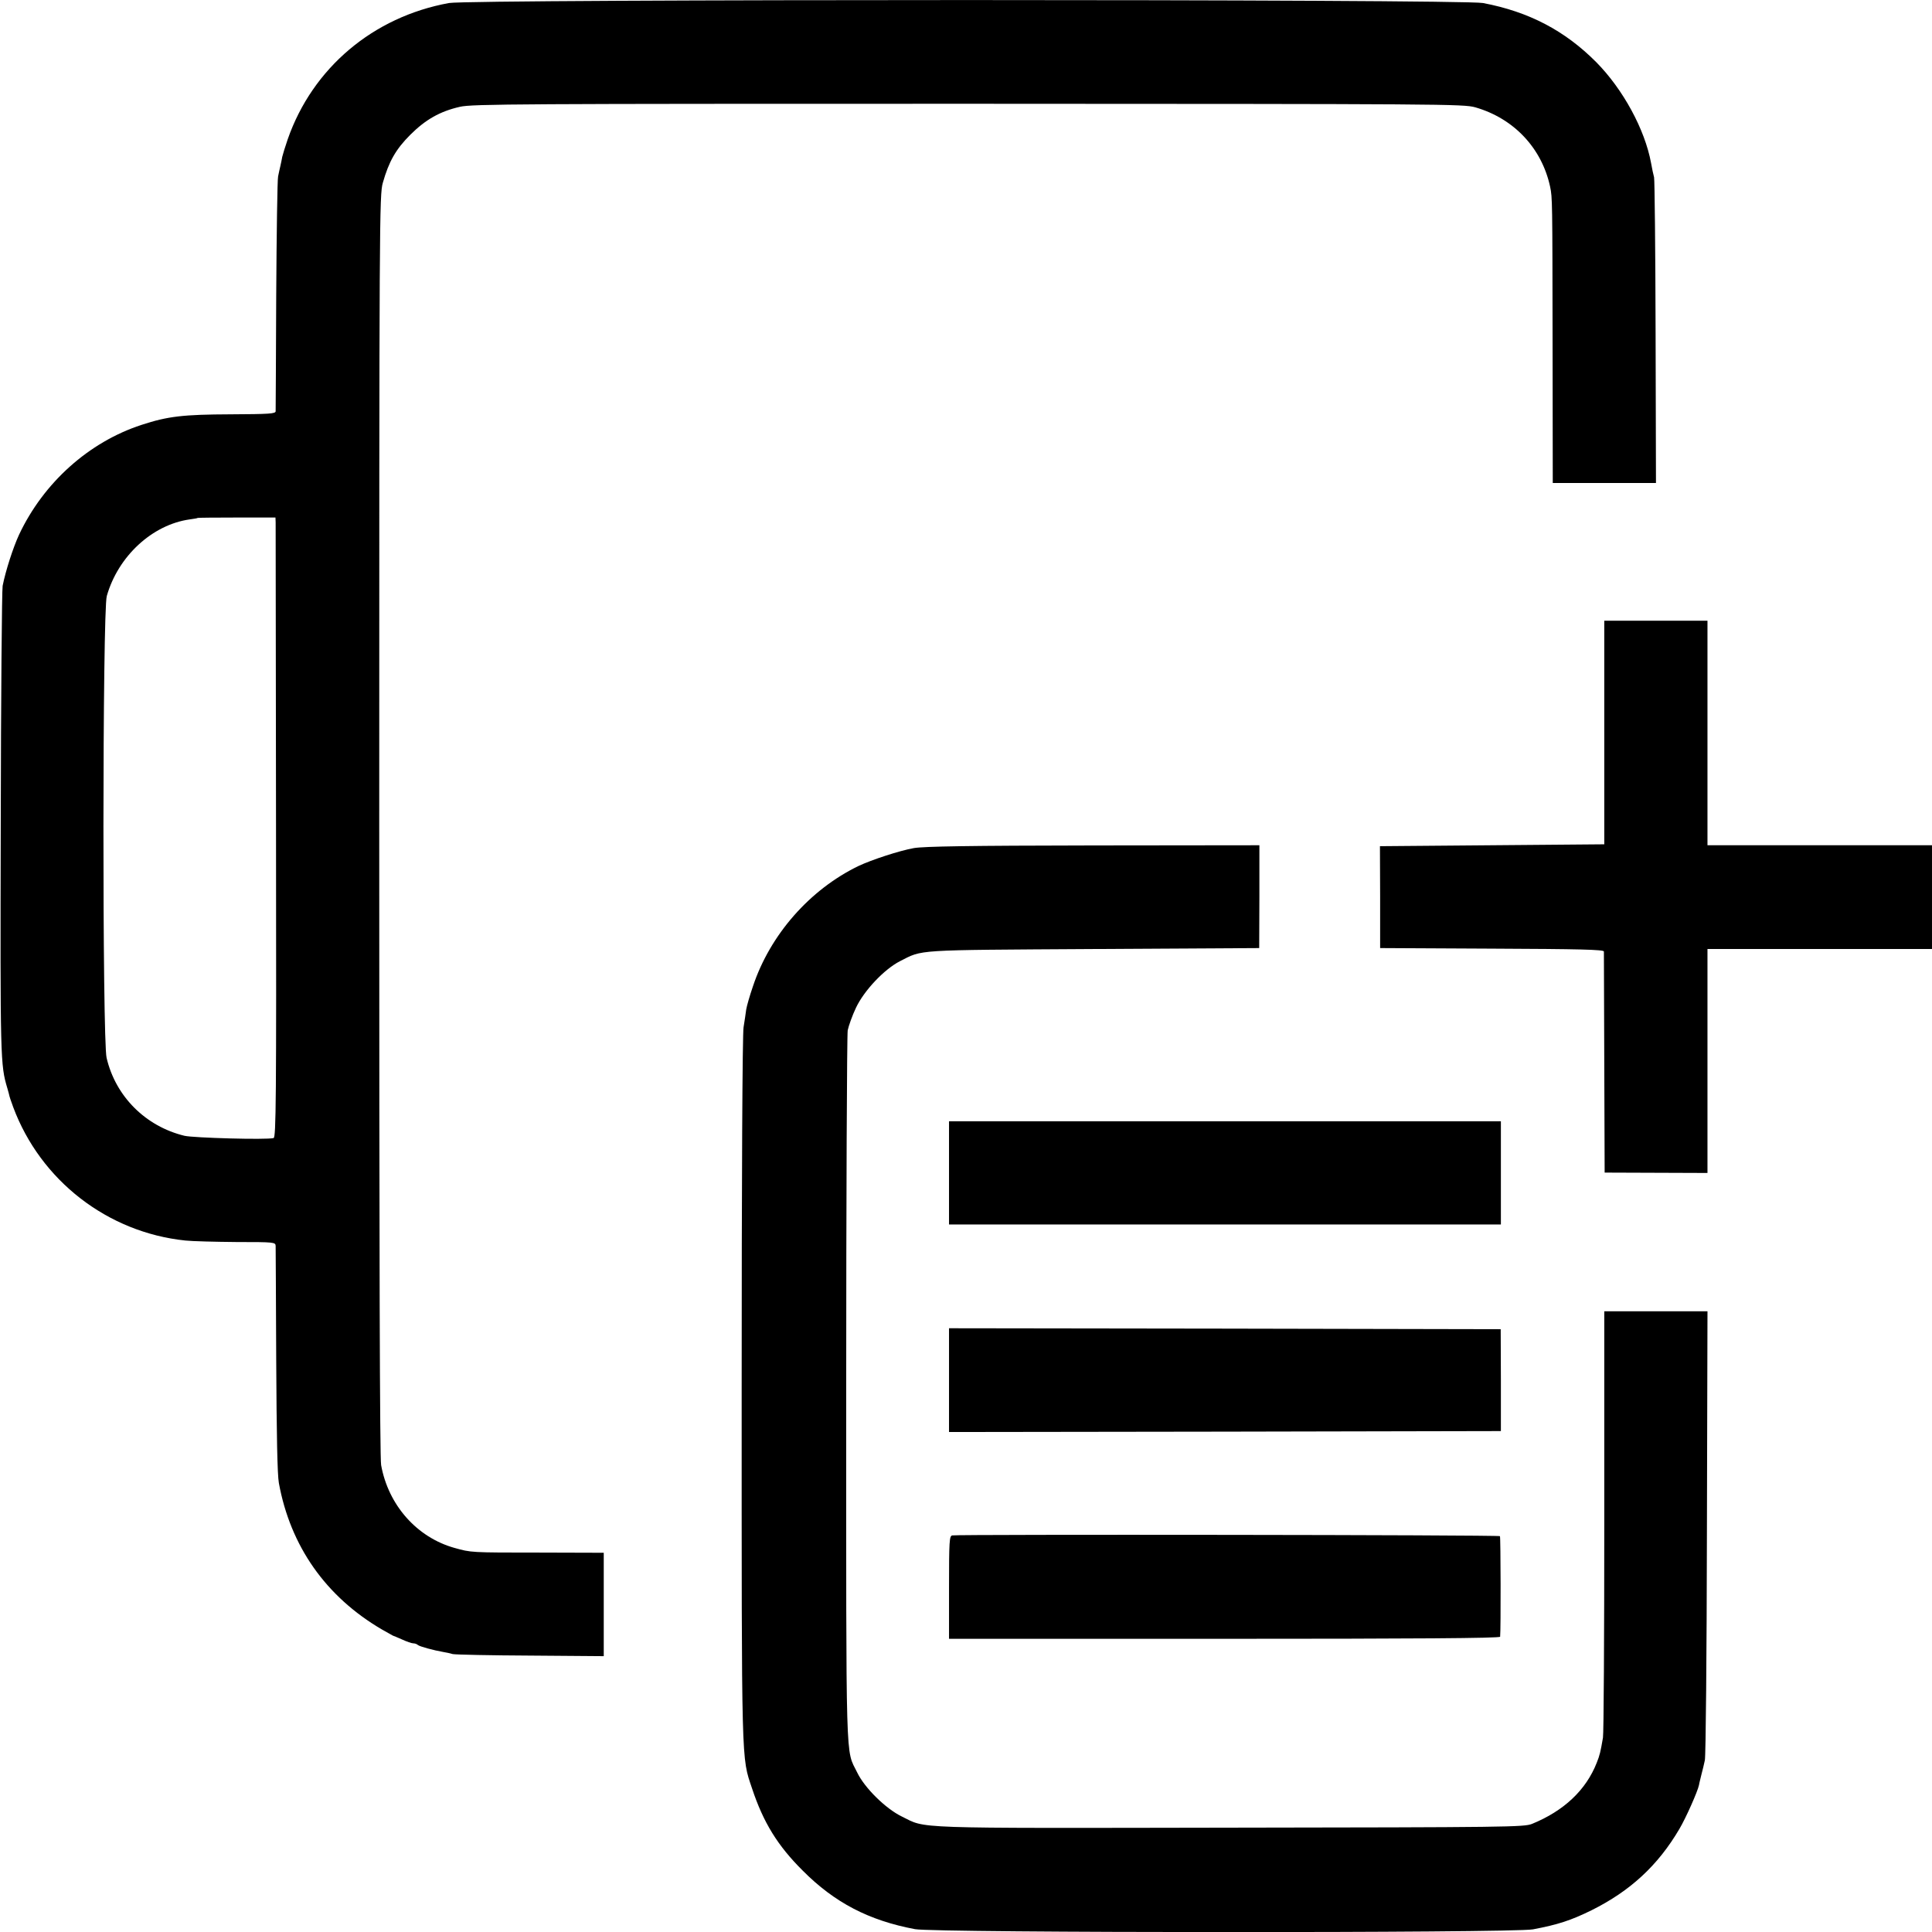
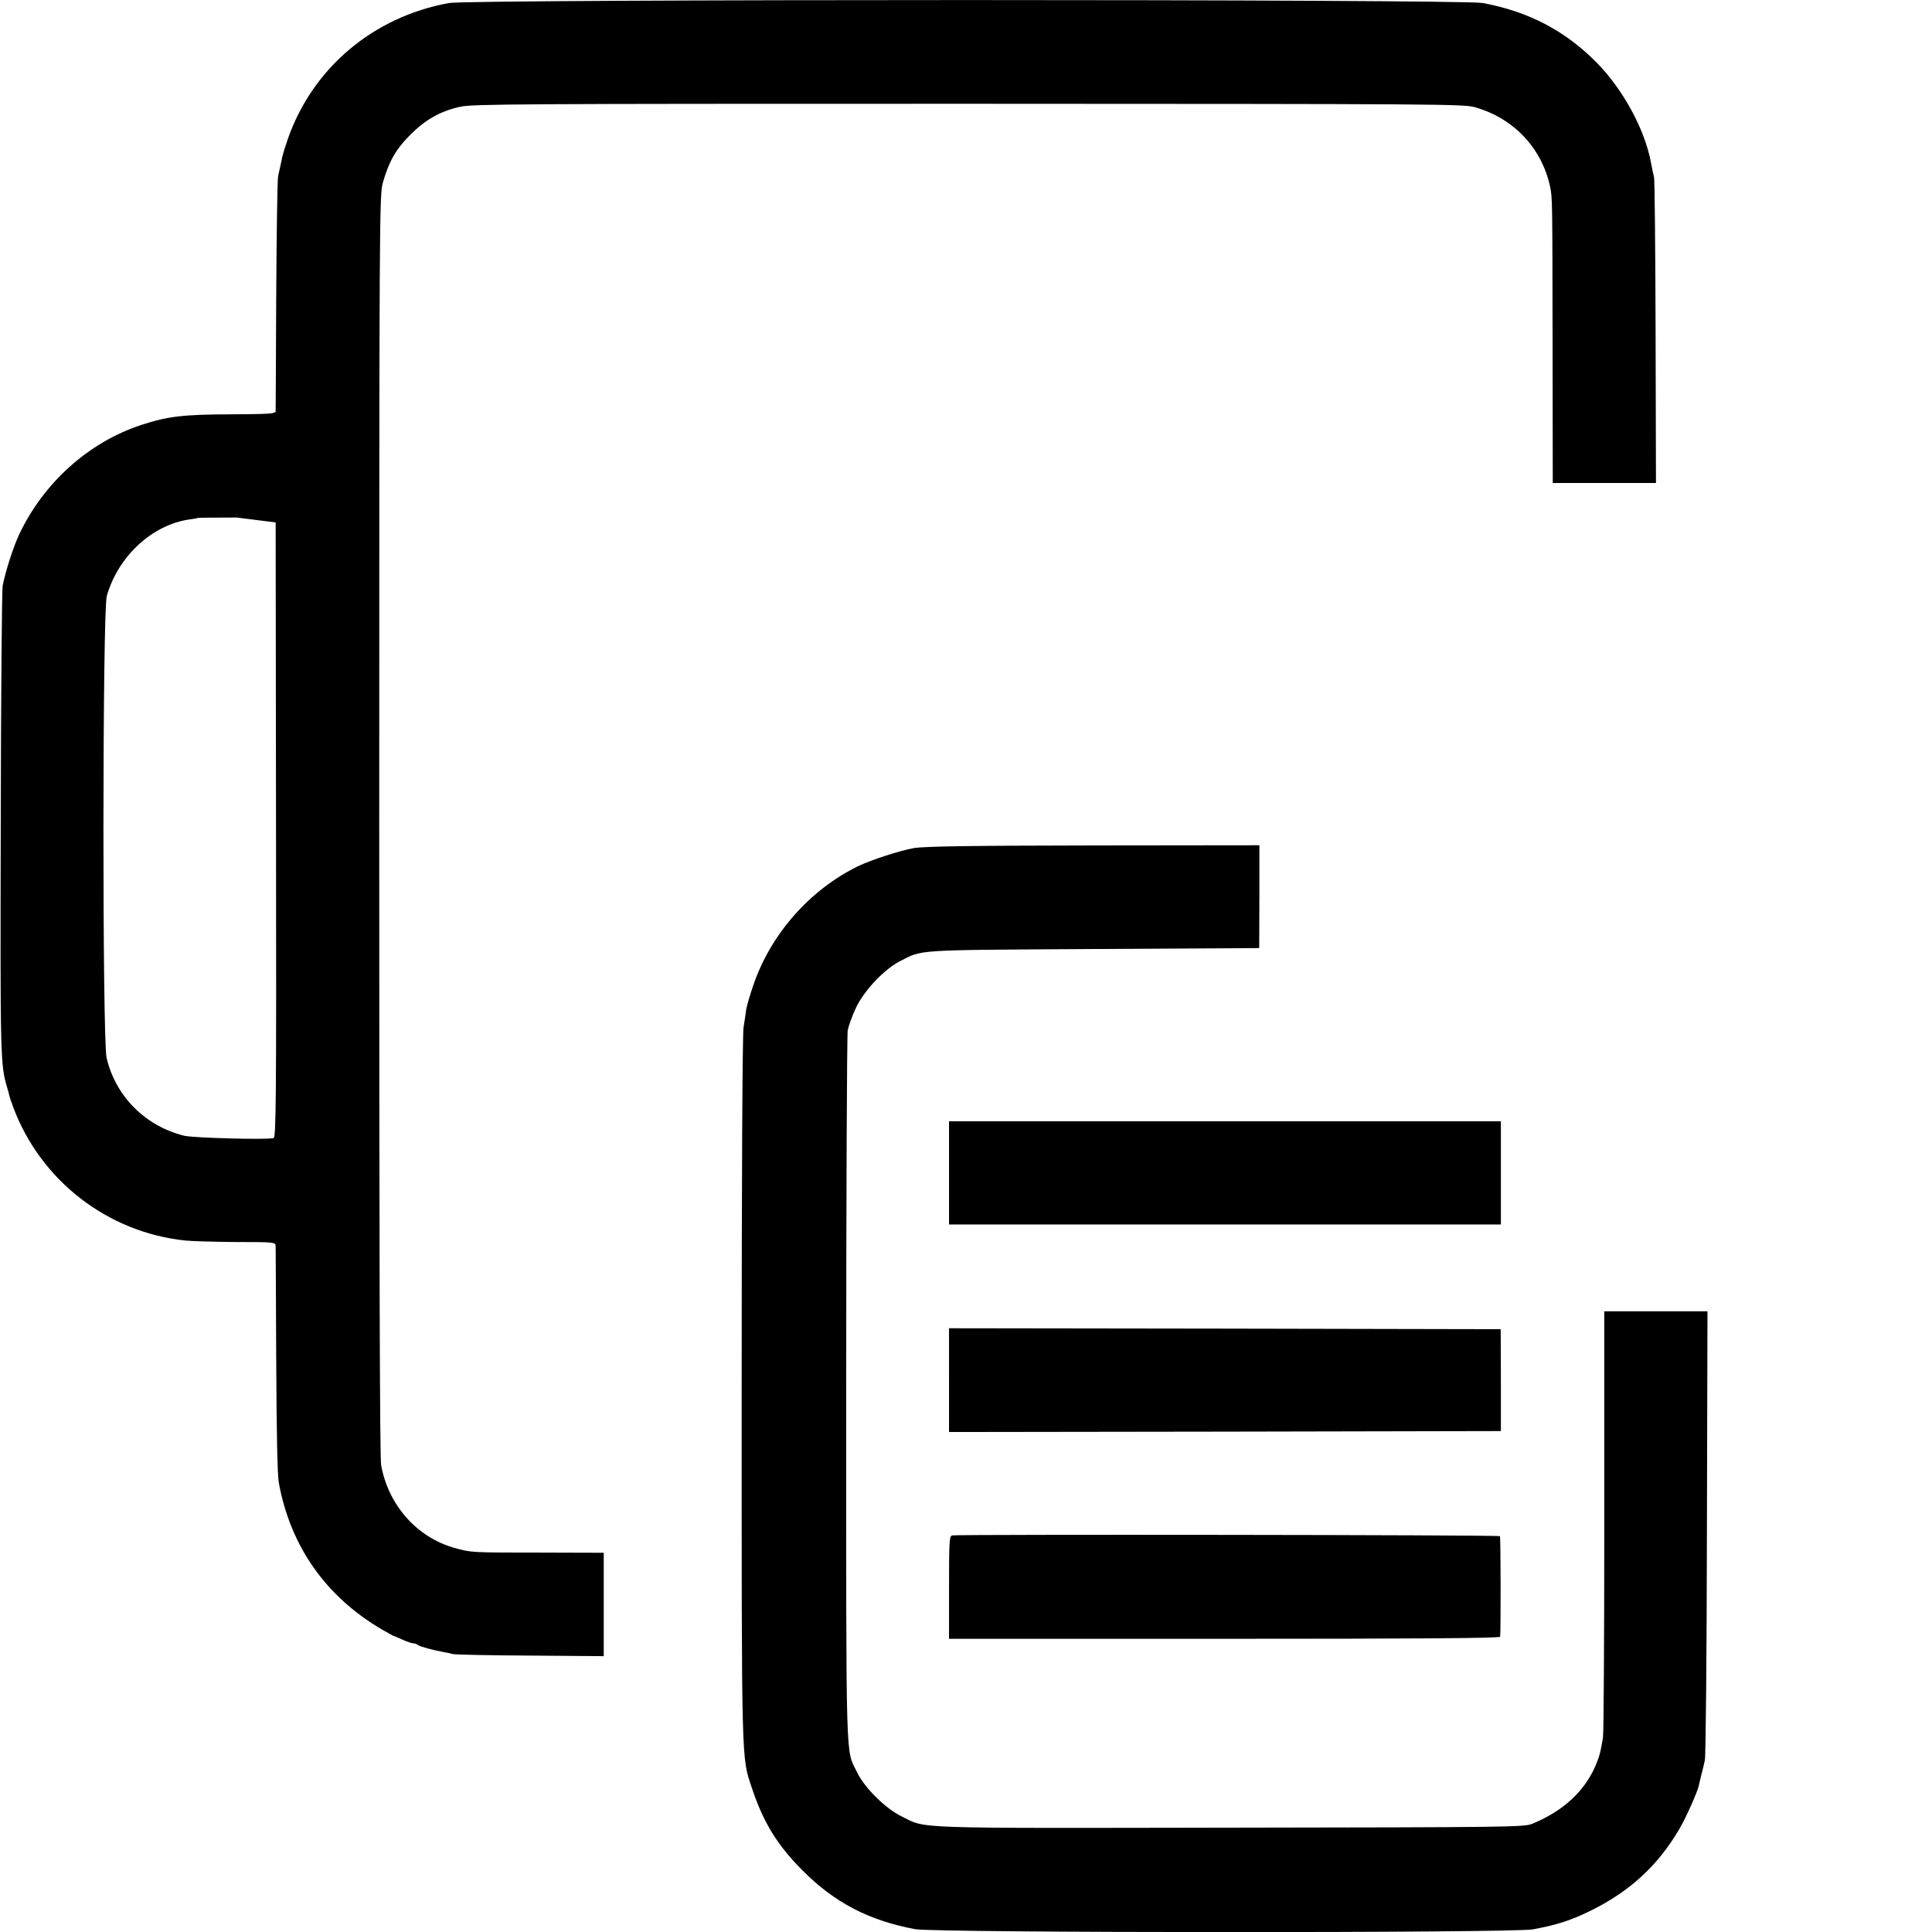
<svg xmlns="http://www.w3.org/2000/svg" version="1.0" width="1024pt" height="1024pt" viewBox="0 0 1024 1024" preserveAspectRatio="xMidYMid meet">
  <g transform="translate(0,1024) scale(0.1,-0.1)" fill="#000000" stroke="none">
-     <path d="M2380 10224 c-402 -73 -723 -344 -855 -722 -13 -38 -26 -80 -29 -93 -2 -13 -7 -35 -10 -49 -3 -14 -9 -38 -12 -55 -4 -16 -8 -300 -10 -630 -1 -330 -3 -607 -3 -615 -1 -13 -35 -15 -239 -16 -250 -1 -332 -10 -472 -56 -279 -91 -519 -306 -649 -582 -31 -67 -71 -190 -87 -271 -4 -22 -9 -589 -10 -1260 -3 -1255 -2 -1279 35 -1403 5 -18 10 -35 10 -37 0 -3 9 -31 21 -63 145 -389 500 -664 912 -707 36 -4 159 -7 272 -8 202 0 206 -1 207 -21 0 -12 2 -284 3 -606 2 -396 6 -606 14 -650 61 -335 249 -603 547 -777 28 -16 53 -30 57 -32 4 -1 27 -11 50 -21 24 -11 50 -20 58 -20 9 0 20 -4 25 -9 10 -8 83 -28 135 -37 14 -2 36 -7 50 -11 14 -3 199 -7 413 -8 l387 -3 0 274 0 274 -337 1 c-372 0 -365 0 -455 25 -199 56 -350 227 -388 439 -7 41 -10 1109 -10 3395 0 3219 1 3338 19 3401 32 113 69 178 145 254 81 81 158 125 264 149 65 15 316 16 2694 16 2524 -1 2625 -1 2688 -19 204 -59 352 -216 396 -421 12 -58 12 -68 13 -832 l1 -738 274 0 273 0 -2 798 c-1 438 -5 808 -8 822 -4 14 -11 48 -16 76 -33 179 -149 391 -290 534 -167 168 -358 268 -601 314 -109 21 -5365 21 -5480 0z m-919 -2753 c0 -14 1 -754 2 -1643 2 -1430 0 -1617 -13 -1620 -39 -10 -424 1 -472 12 -206 50 -365 208 -413 413 -23 95 -22 2369 1 2448 60 211 241 378 439 406 22 3 41 6 43 8 1 1 94 2 207 2 l205 0 1 -26z" />
-     <path d="M8503 6358 l0 -593 -594 -5 -595 -5 1 -270 0 -270 593 -3 c463 -2 592 -5 593 -15 0 -6 1 -273 2 -592 l2 -580 273 -1 272 -1 0 593 0 594 595 0 595 0 0 275 0 275 -595 0 -595 0 0 595 0 595 -273 0 -274 0 0 -592z" />
+     <path d="M2380 10224 c-402 -73 -723 -344 -855 -722 -13 -38 -26 -80 -29 -93 -2 -13 -7 -35 -10 -49 -3 -14 -9 -38 -12 -55 -4 -16 -8 -300 -10 -630 -1 -330 -3 -607 -3 -615 -1 -13 -35 -15 -239 -16 -250 -1 -332 -10 -472 -56 -279 -91 -519 -306 -649 -582 -31 -67 -71 -190 -87 -271 -4 -22 -9 -589 -10 -1260 -3 -1255 -2 -1279 35 -1403 5 -18 10 -35 10 -37 0 -3 9 -31 21 -63 145 -389 500 -664 912 -707 36 -4 159 -7 272 -8 202 0 206 -1 207 -21 0 -12 2 -284 3 -606 2 -396 6 -606 14 -650 61 -335 249 -603 547 -777 28 -16 53 -30 57 -32 4 -1 27 -11 50 -21 24 -11 50 -20 58 -20 9 0 20 -4 25 -9 10 -8 83 -28 135 -37 14 -2 36 -7 50 -11 14 -3 199 -7 413 -8 l387 -3 0 274 0 274 -337 1 c-372 0 -365 0 -455 25 -199 56 -350 227 -388 439 -7 41 -10 1109 -10 3395 0 3219 1 3338 19 3401 32 113 69 178 145 254 81 81 158 125 264 149 65 15 316 16 2694 16 2524 -1 2625 -1 2688 -19 204 -59 352 -216 396 -421 12 -58 12 -68 13 -832 l1 -738 274 0 273 0 -2 798 c-1 438 -5 808 -8 822 -4 14 -11 48 -16 76 -33 179 -149 391 -290 534 -167 168 -358 268 -601 314 -109 21 -5365 21 -5480 0z m-919 -2753 c0 -14 1 -754 2 -1643 2 -1430 0 -1617 -13 -1620 -39 -10 -424 1 -472 12 -206 50 -365 208 -413 413 -23 95 -22 2369 1 2448 60 211 241 378 439 406 22 3 41 6 43 8 1 1 94 2 207 2 z" />
    <path d="M4844 5745 c-78 -14 -224 -62 -294 -95 -258 -125 -468 -364 -559 -637 -17 -49 -33 -105 -36 -124 -2 -19 -9 -61 -14 -94 -6 -37 -10 -786 -10 -1920 0 -2019 -2 -1944 55 -2114 60 -181 136 -304 269 -436 168 -169 350 -264 595 -310 106 -20 3167 -21 3275 -1 132 25 200 47 310 101 205 102 352 237 466 431 35 59 97 199 104 233 1 9 8 34 13 56 6 22 14 56 18 75 5 19 10 563 11 1208 l3 1172 -273 0 -274 0 0 -1112 c0 -612 -3 -1129 -7 -1148 -13 -76 -17 -93 -33 -133 -57 -145 -174 -255 -343 -324 -43 -17 -126 -18 -1605 -20 -1714 -3 -1602 -6 -1735 59 -85 41 -198 152 -237 234 -62 127 -58 -13 -58 2024 0 1026 4 1885 8 1909 5 24 24 78 44 120 43 91 149 203 232 246 125 63 64 59 1026 65 l879 5 1 273 0 272 -880 -1 c-663 -1 -897 -5 -951 -14z" />
    <path d="M5030 4023 l0 -273 1463 0 1462 0 0 273 0 274 -1462 0 -1463 0 0 -274z" />
    <path d="M5030 2925 l0 -275 1462 2 1463 3 0 270 -1 270 -1462 3 -1462 2 0 -275z" />
    <path d="M5047 2102 c-15 -3 -17 -29 -17 -276 l0 -272 1460 0 c1002 0 1460 3 1461 11 4 37 3 528 -1 533 -5 7 -2870 10 -2903 4z" />
  </g>
</svg>